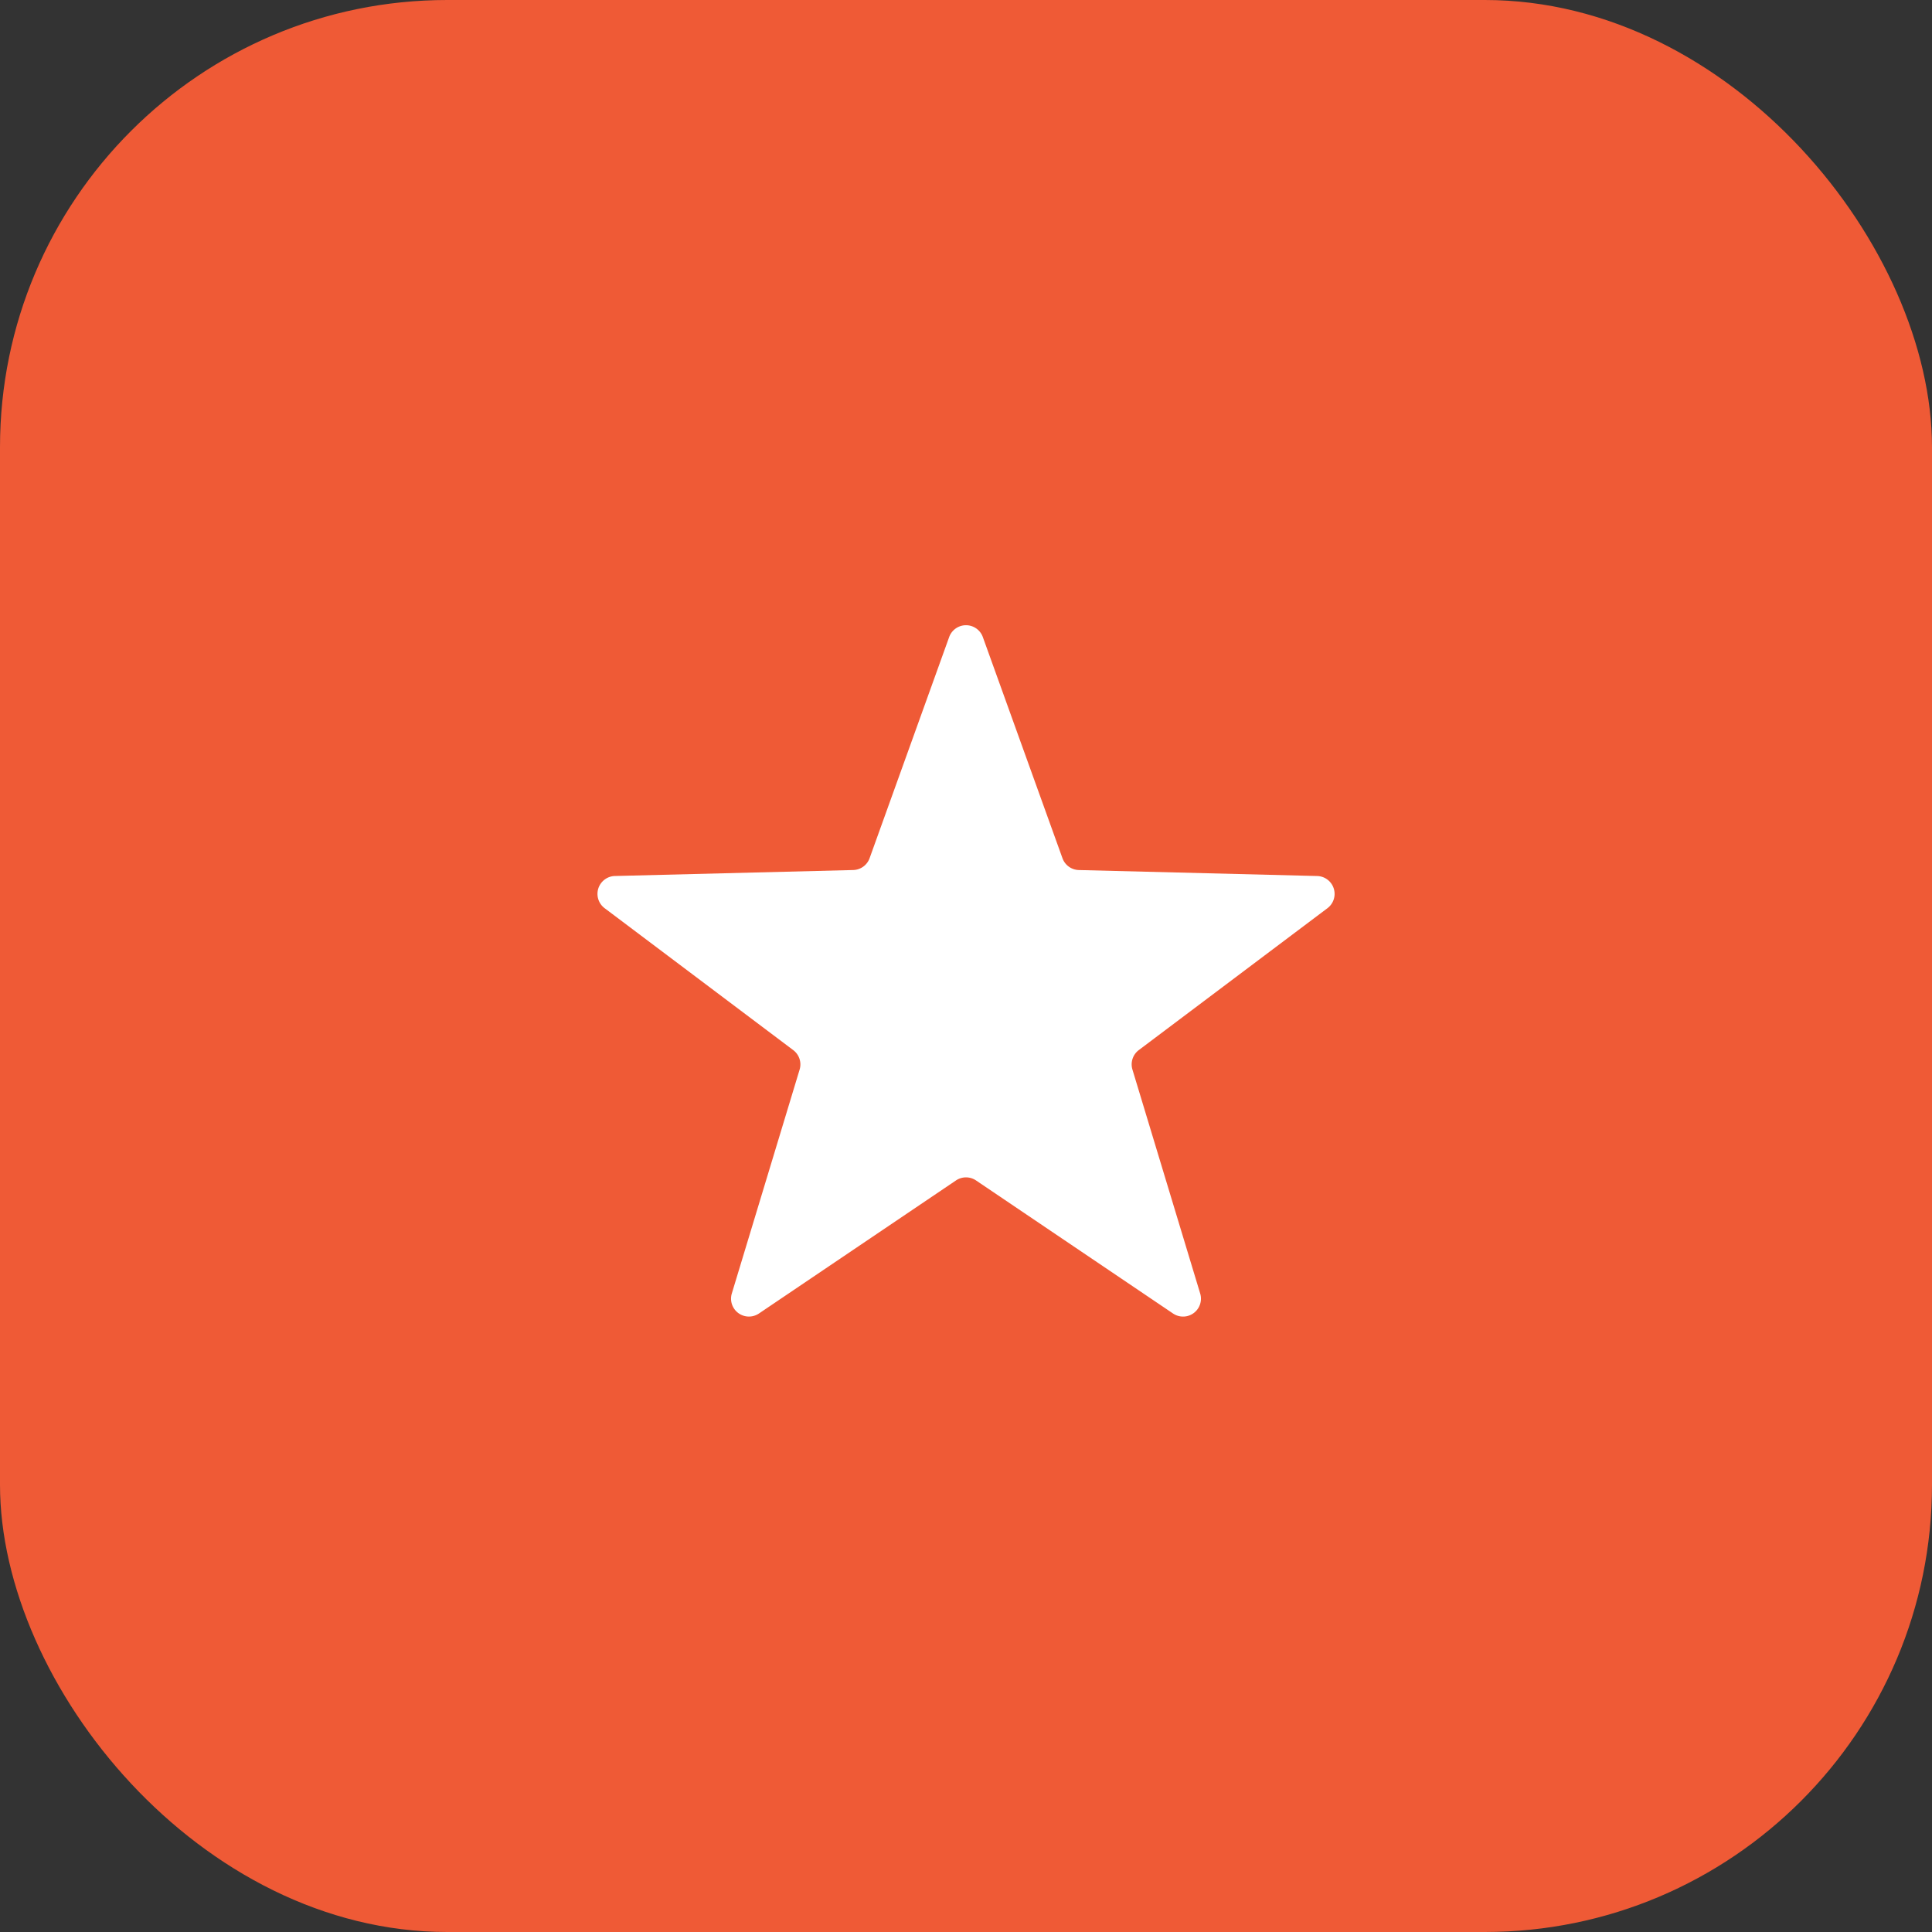
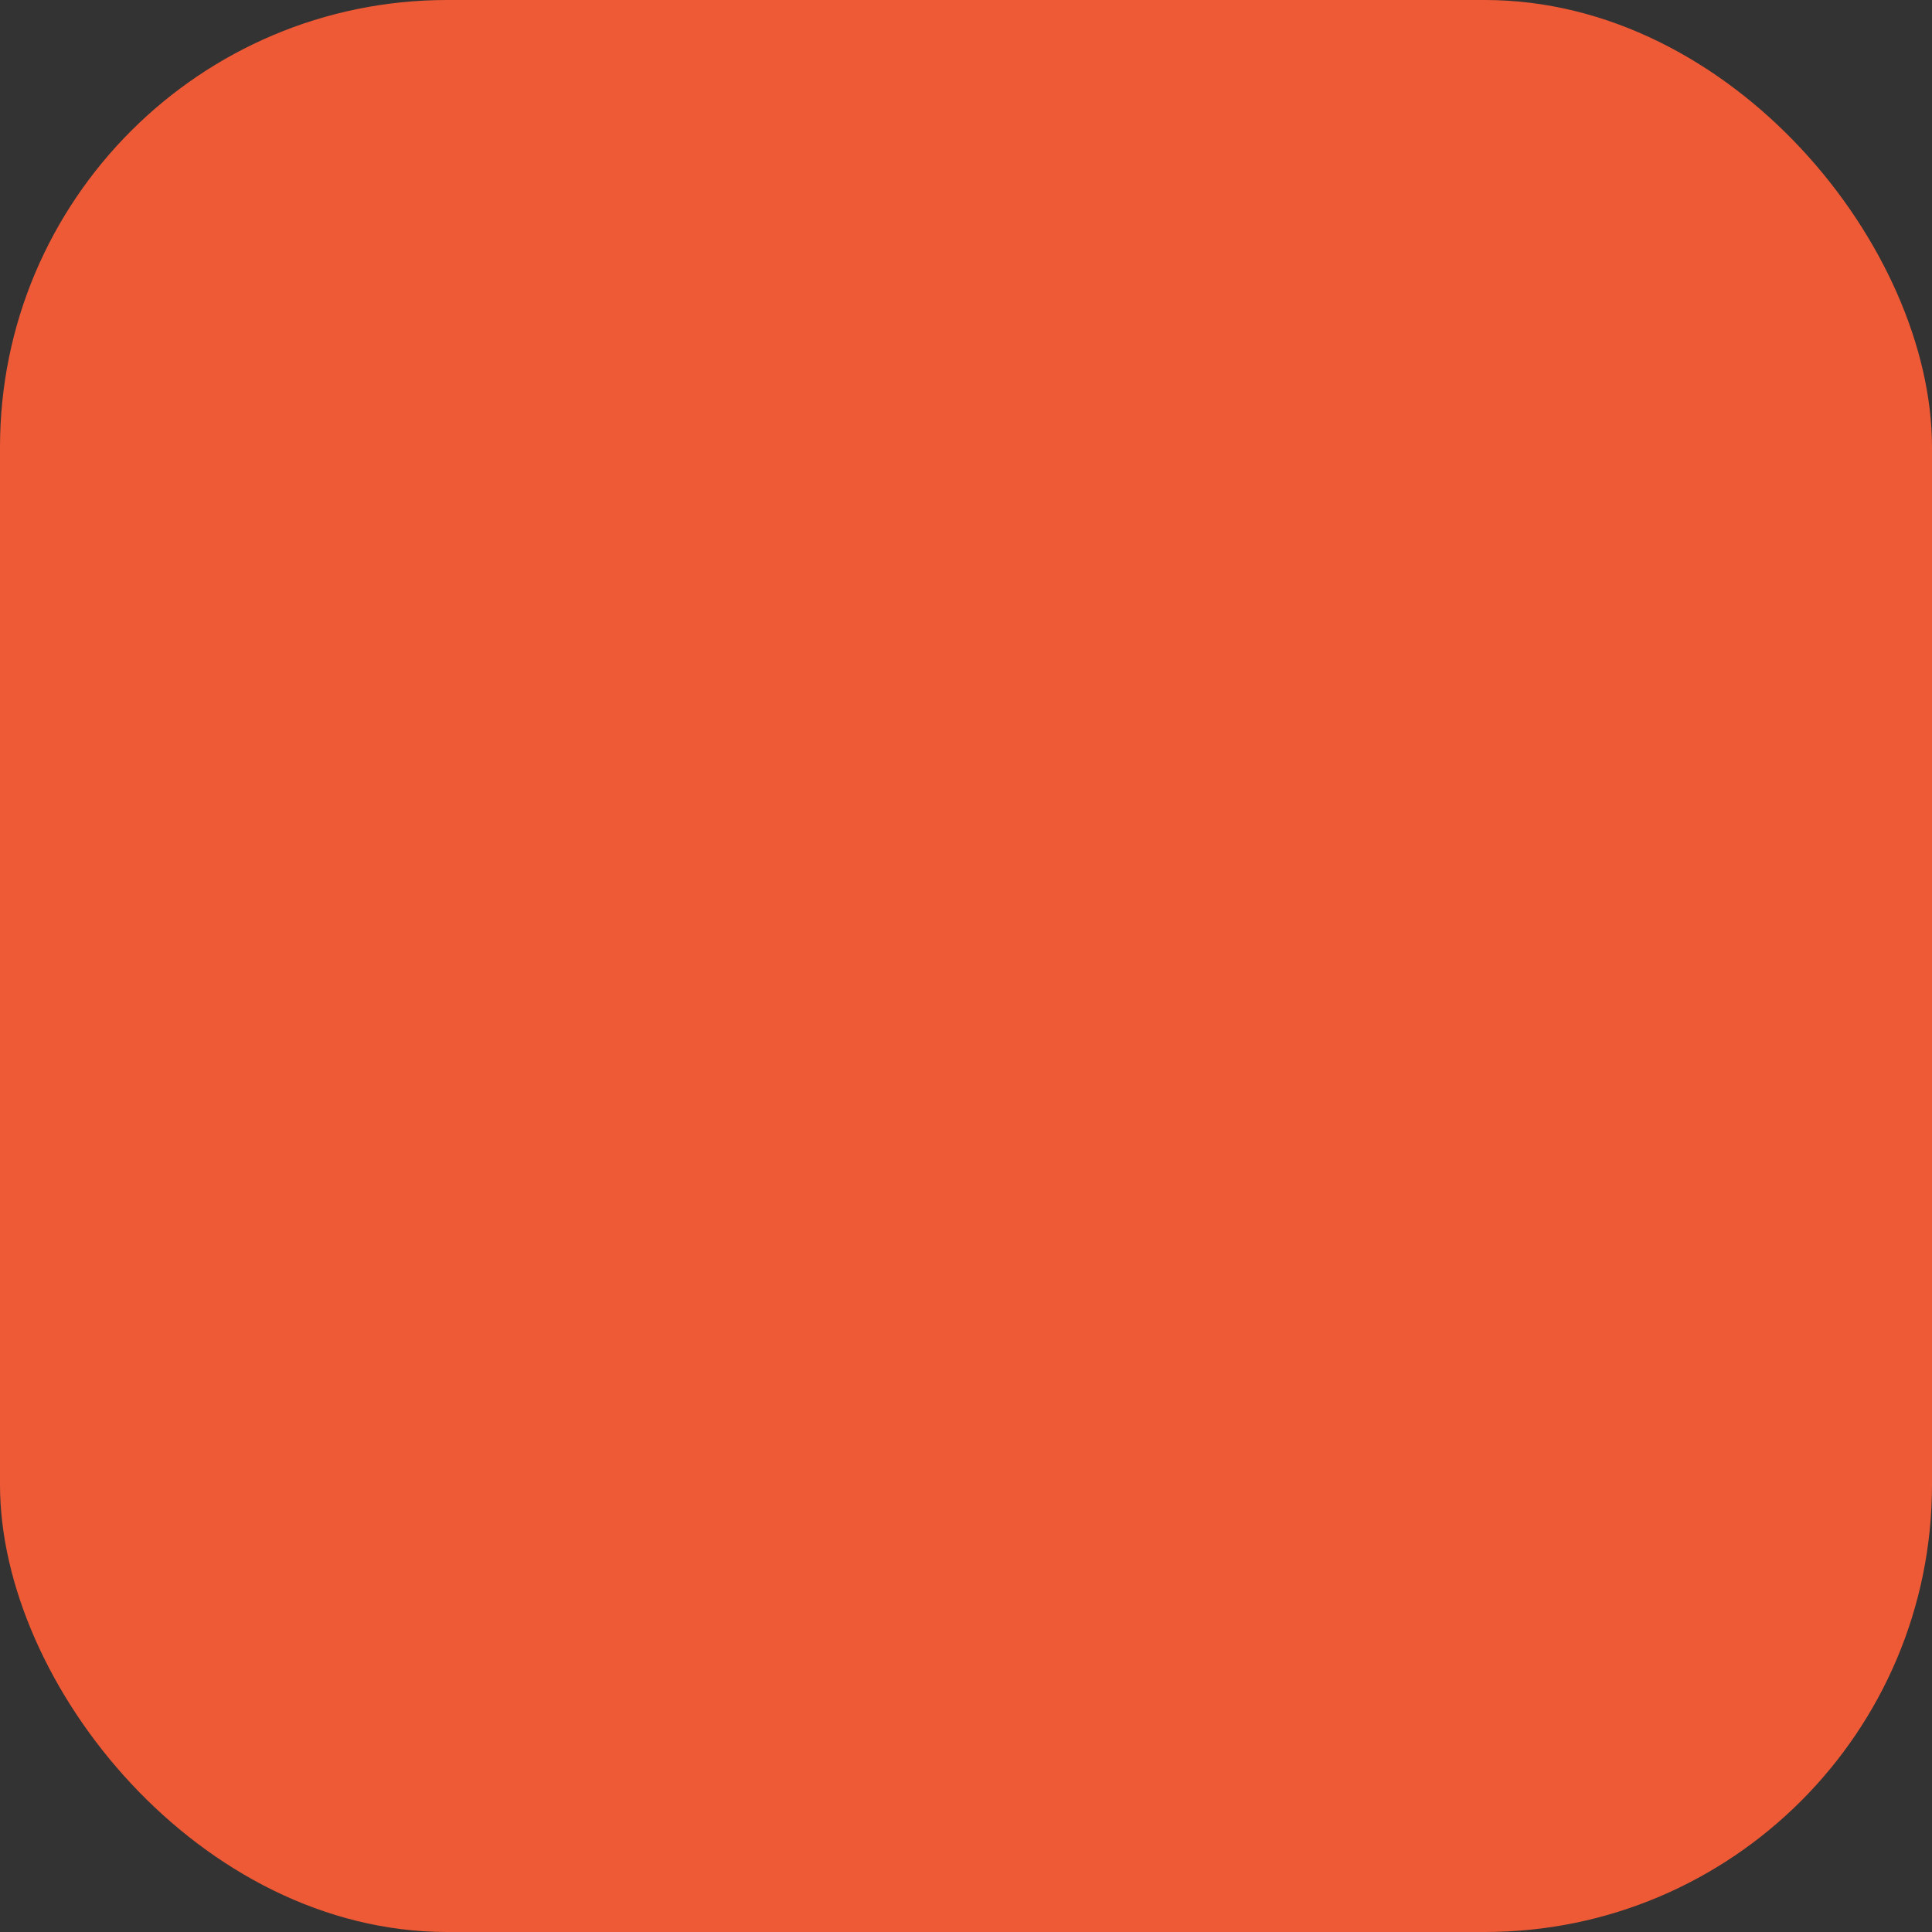
<svg xmlns="http://www.w3.org/2000/svg" width="108" height="108" viewBox="0 0 108 108">
  <rect x="0" y="0" width="108" height="108" fill="#333333" stroke="none" />
  <g transform="translate(-554 -3440.813)">
    <rect width="108" height="108" rx="25" transform="translate(554 3440.813)" fill="#ef5a36" />
-     <path d="M21.559,2.612a1,1,0,0,1,1.882,0l4.452,12.363a1,1,0,0,0,.916.661l13.319.334a1,1,0,0,1,.576,1.8L32.16,25.7a1,1,0,0,0-.356,1.089l3.787,12.519a1,1,0,0,1-1.517,1.118L23.06,32.987a1,1,0,0,0-1.119,0L10.926,40.425a1,1,0,0,1-1.517-1.118L13.2,26.788A1,1,0,0,0,12.84,25.7L2.3,17.769a1,1,0,0,1,.576-1.8l13.319-.334a1,1,0,0,0,.916-.661Z" transform="translate(585.5 3473.813)" fill="#fff" />
  </g>
</svg>